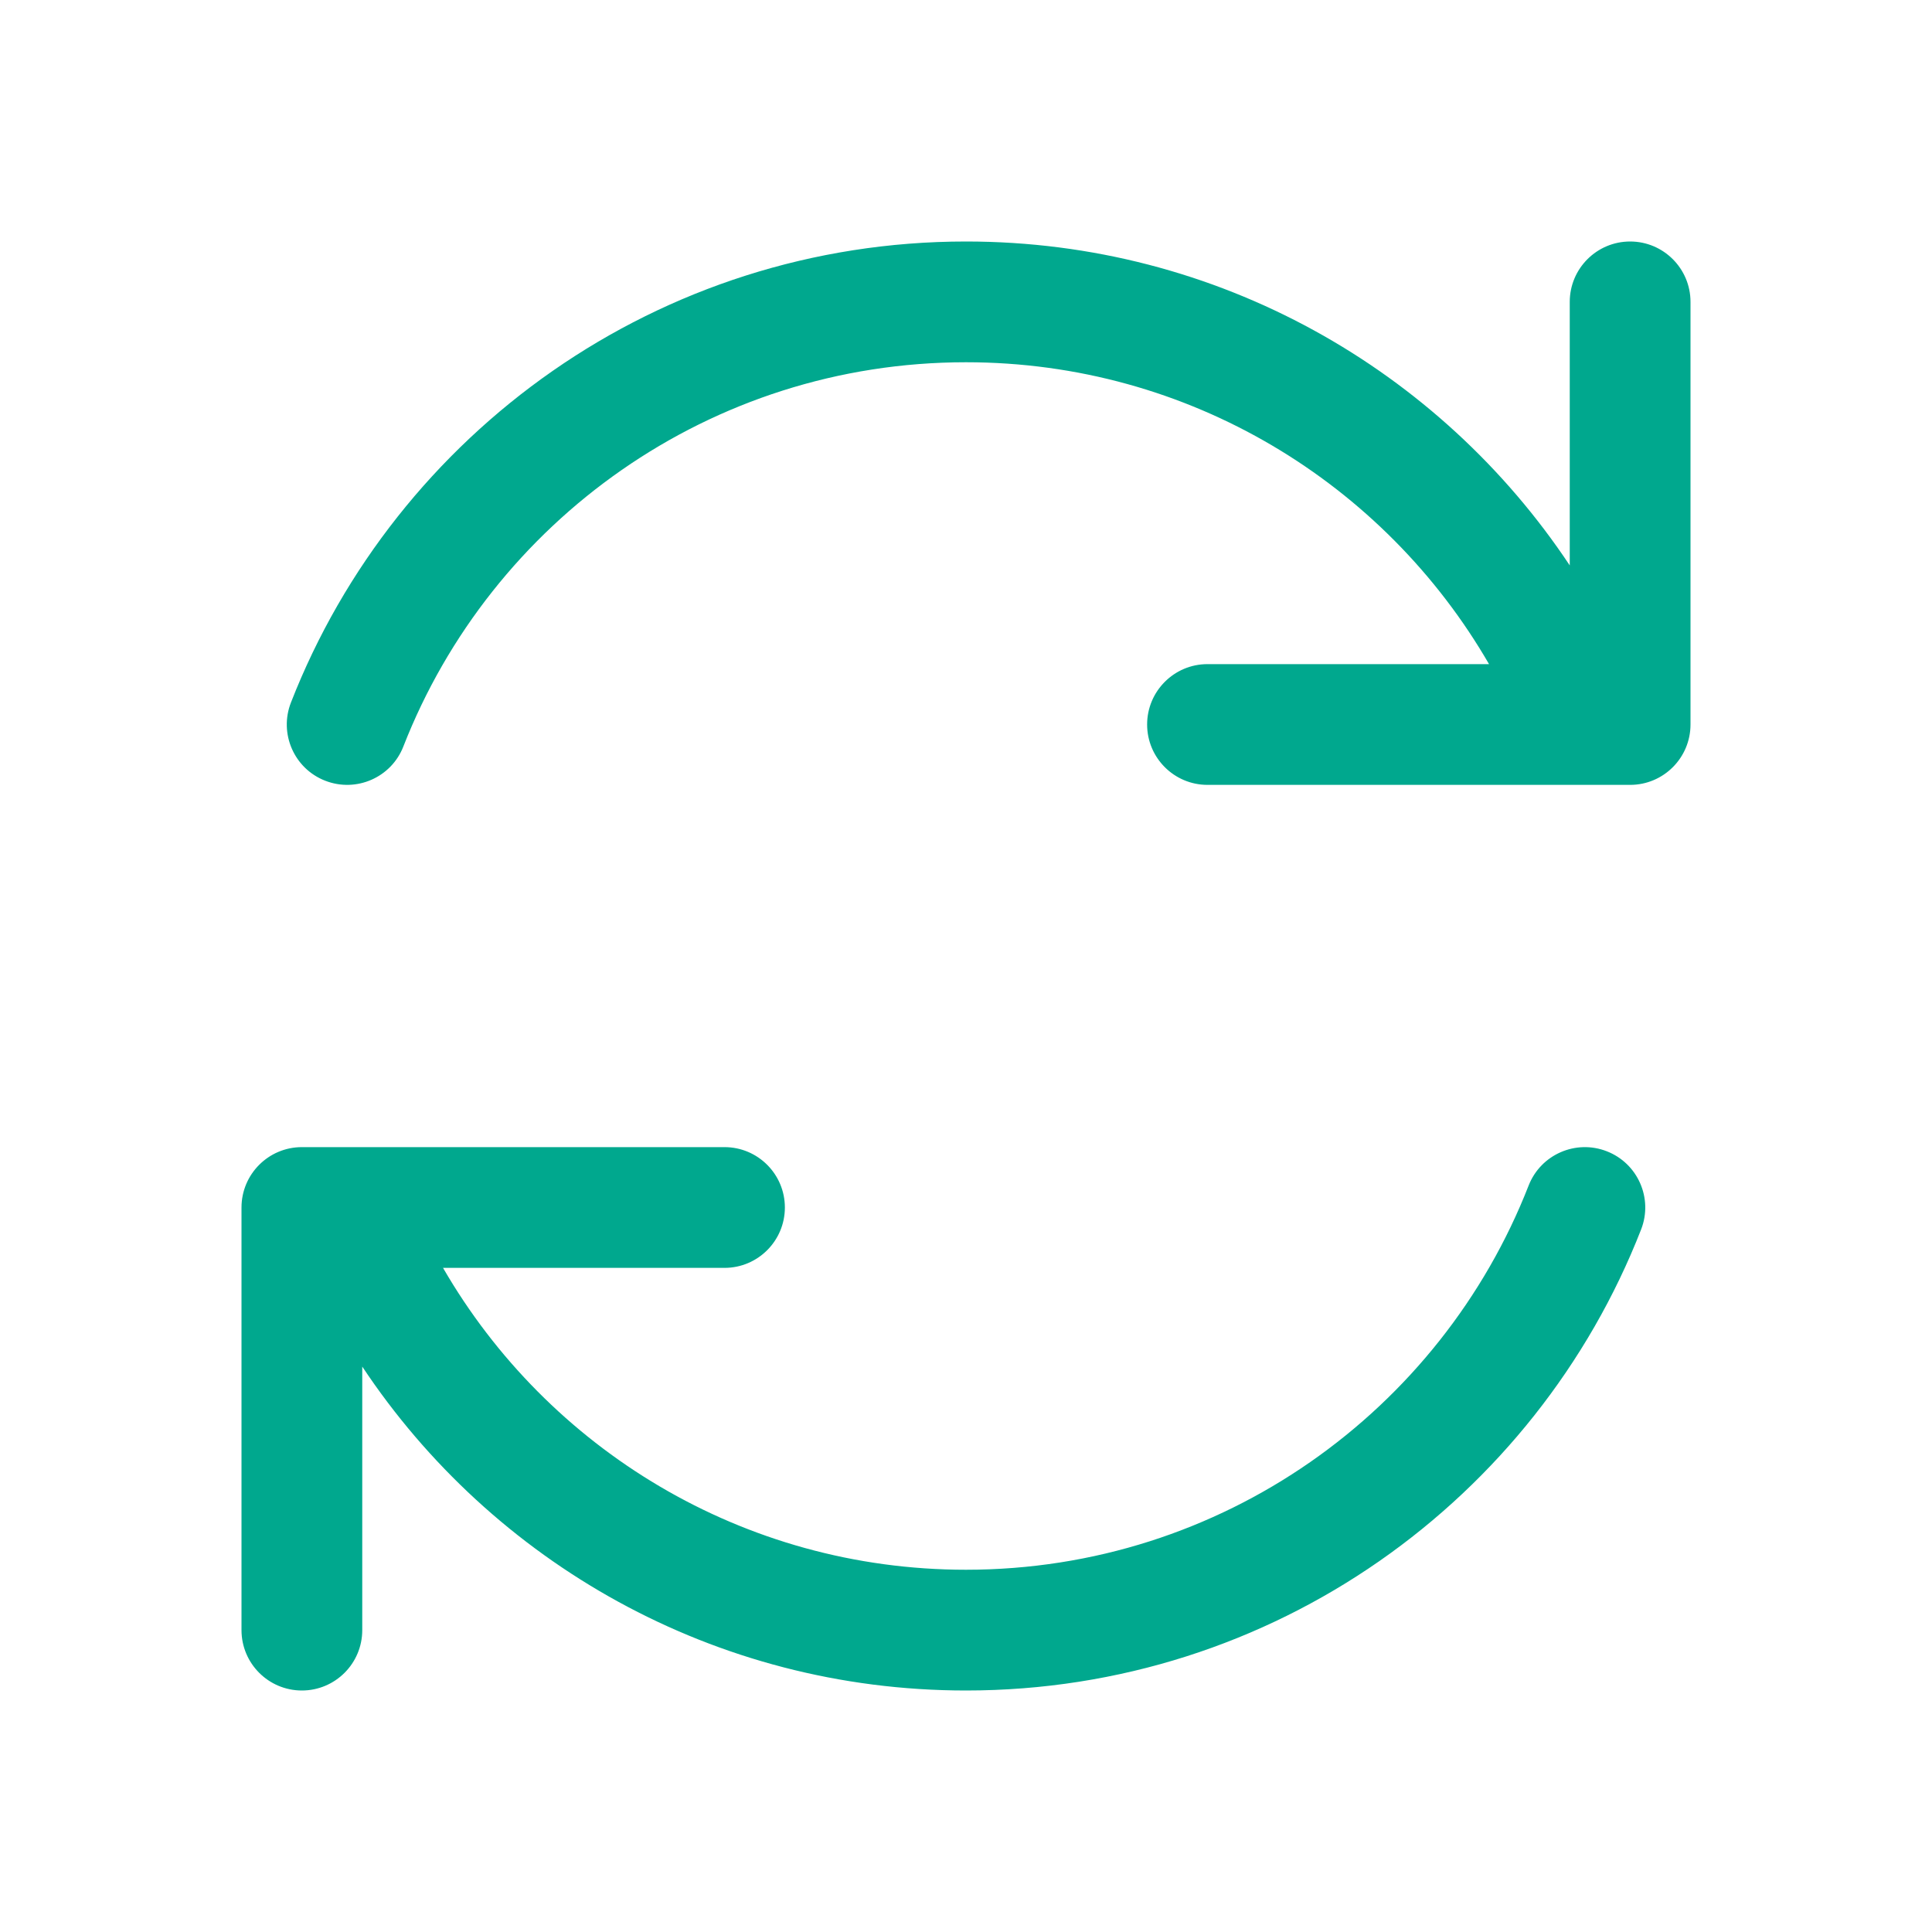
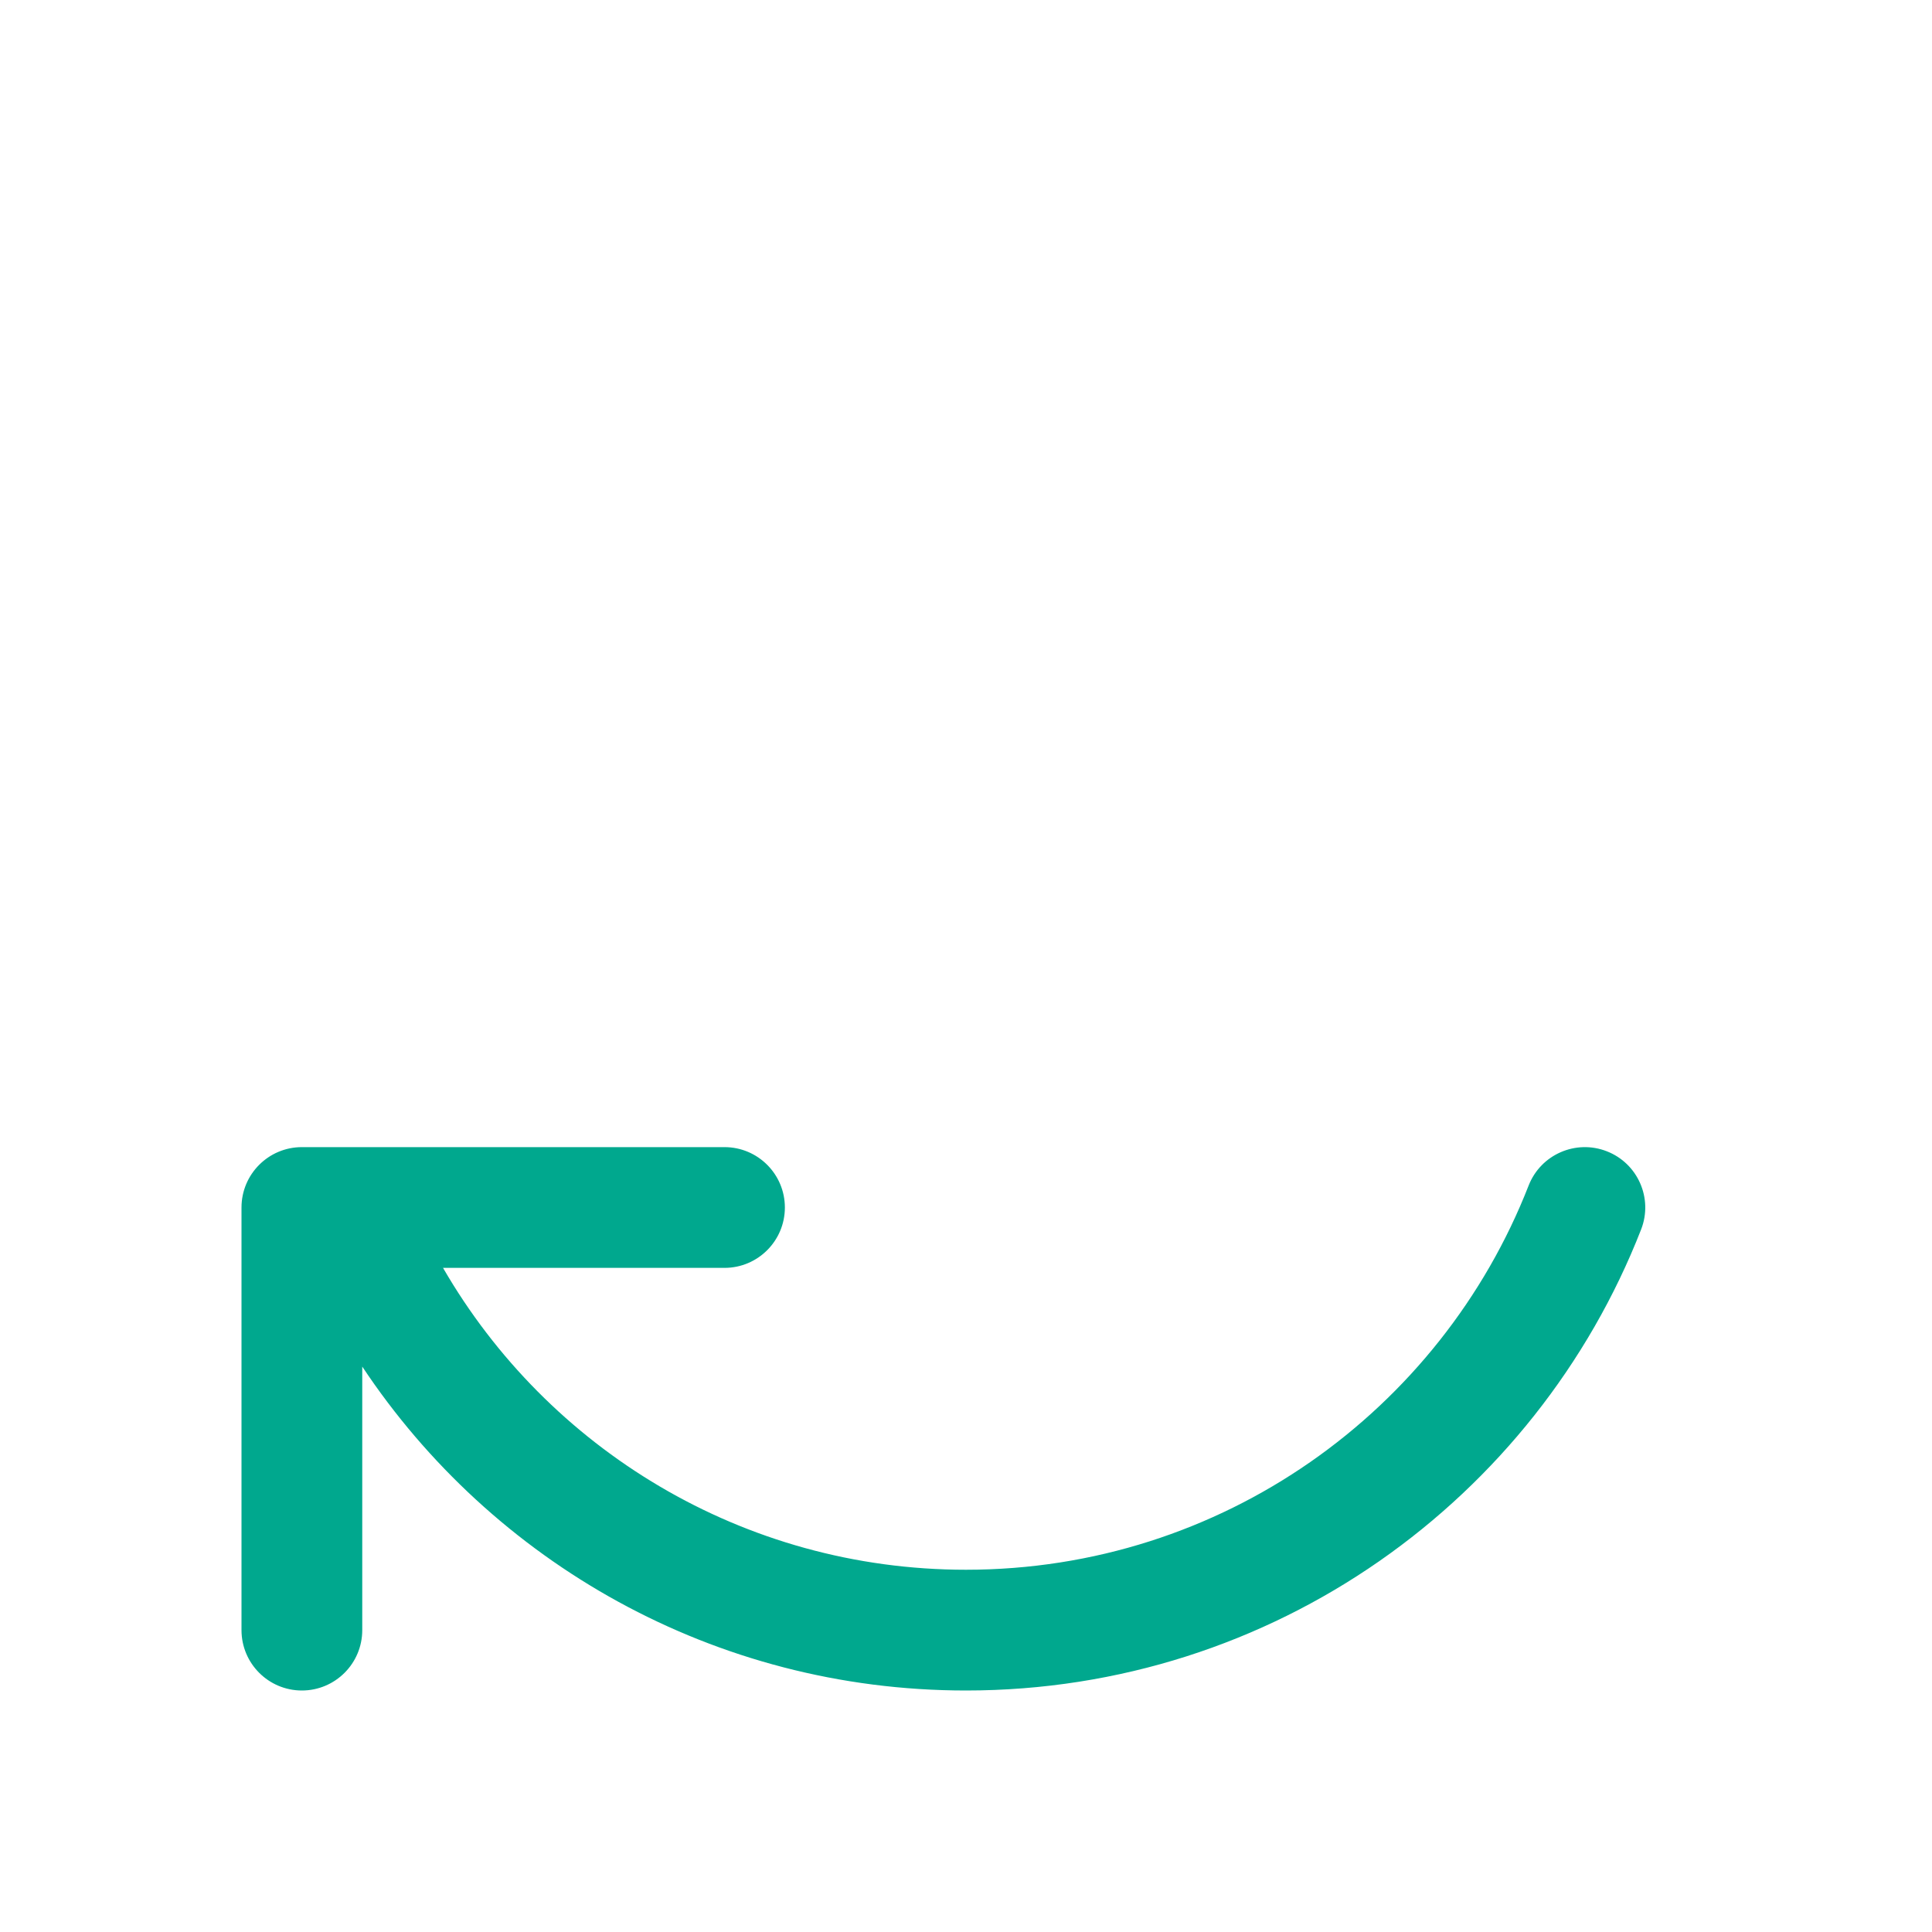
<svg xmlns="http://www.w3.org/2000/svg" width="32" height="32" viewBox="0 0 32 32" fill="none">
  <path d="M5 28C4.448 28 4 27.552 4 27L4 20C4 19.448 4.448 19 5 19L5.727 19C5.742 19 5.758 19 5.773 19L12 19C12.552 19 13 19.448 13 20C13 20.552 12.552 21 12 21H7.338C9.067 23.99 12.3 26 16 26C20.238 26 23.863 23.363 25.319 19.636C25.52 19.122 26.1 18.868 26.614 19.069C27.128 19.269 27.383 19.849 27.182 20.364C25.437 24.832 21.09 28 16 28C11.825 28 8.149 25.868 6 22.635L6 27C6 27.552 5.552 28 5 28Z" fill="#00a88e" />
-   <path d="M27 4C27.552 4 28 4.448 28 5L28 12C28 12.552 27.552 13 27 13L26.274 13C26.258 13 26.243 13 26.227 13L20 13C19.448 13 19 12.552 19 12C19 11.448 19.448 11 20 11L24.663 11C22.933 8.01 19.7 6 16 6C11.762 6 8.137 8.637 6.681 12.364C6.481 12.878 5.901 13.132 5.386 12.931C4.872 12.731 4.618 12.151 4.819 11.636C6.563 7.168 10.911 4 16 4C20.175 4 23.851 6.132 26 9.365L26 5C26 4.448 26.448 4 27 4Z" fill="#00a88e" />
</svg>